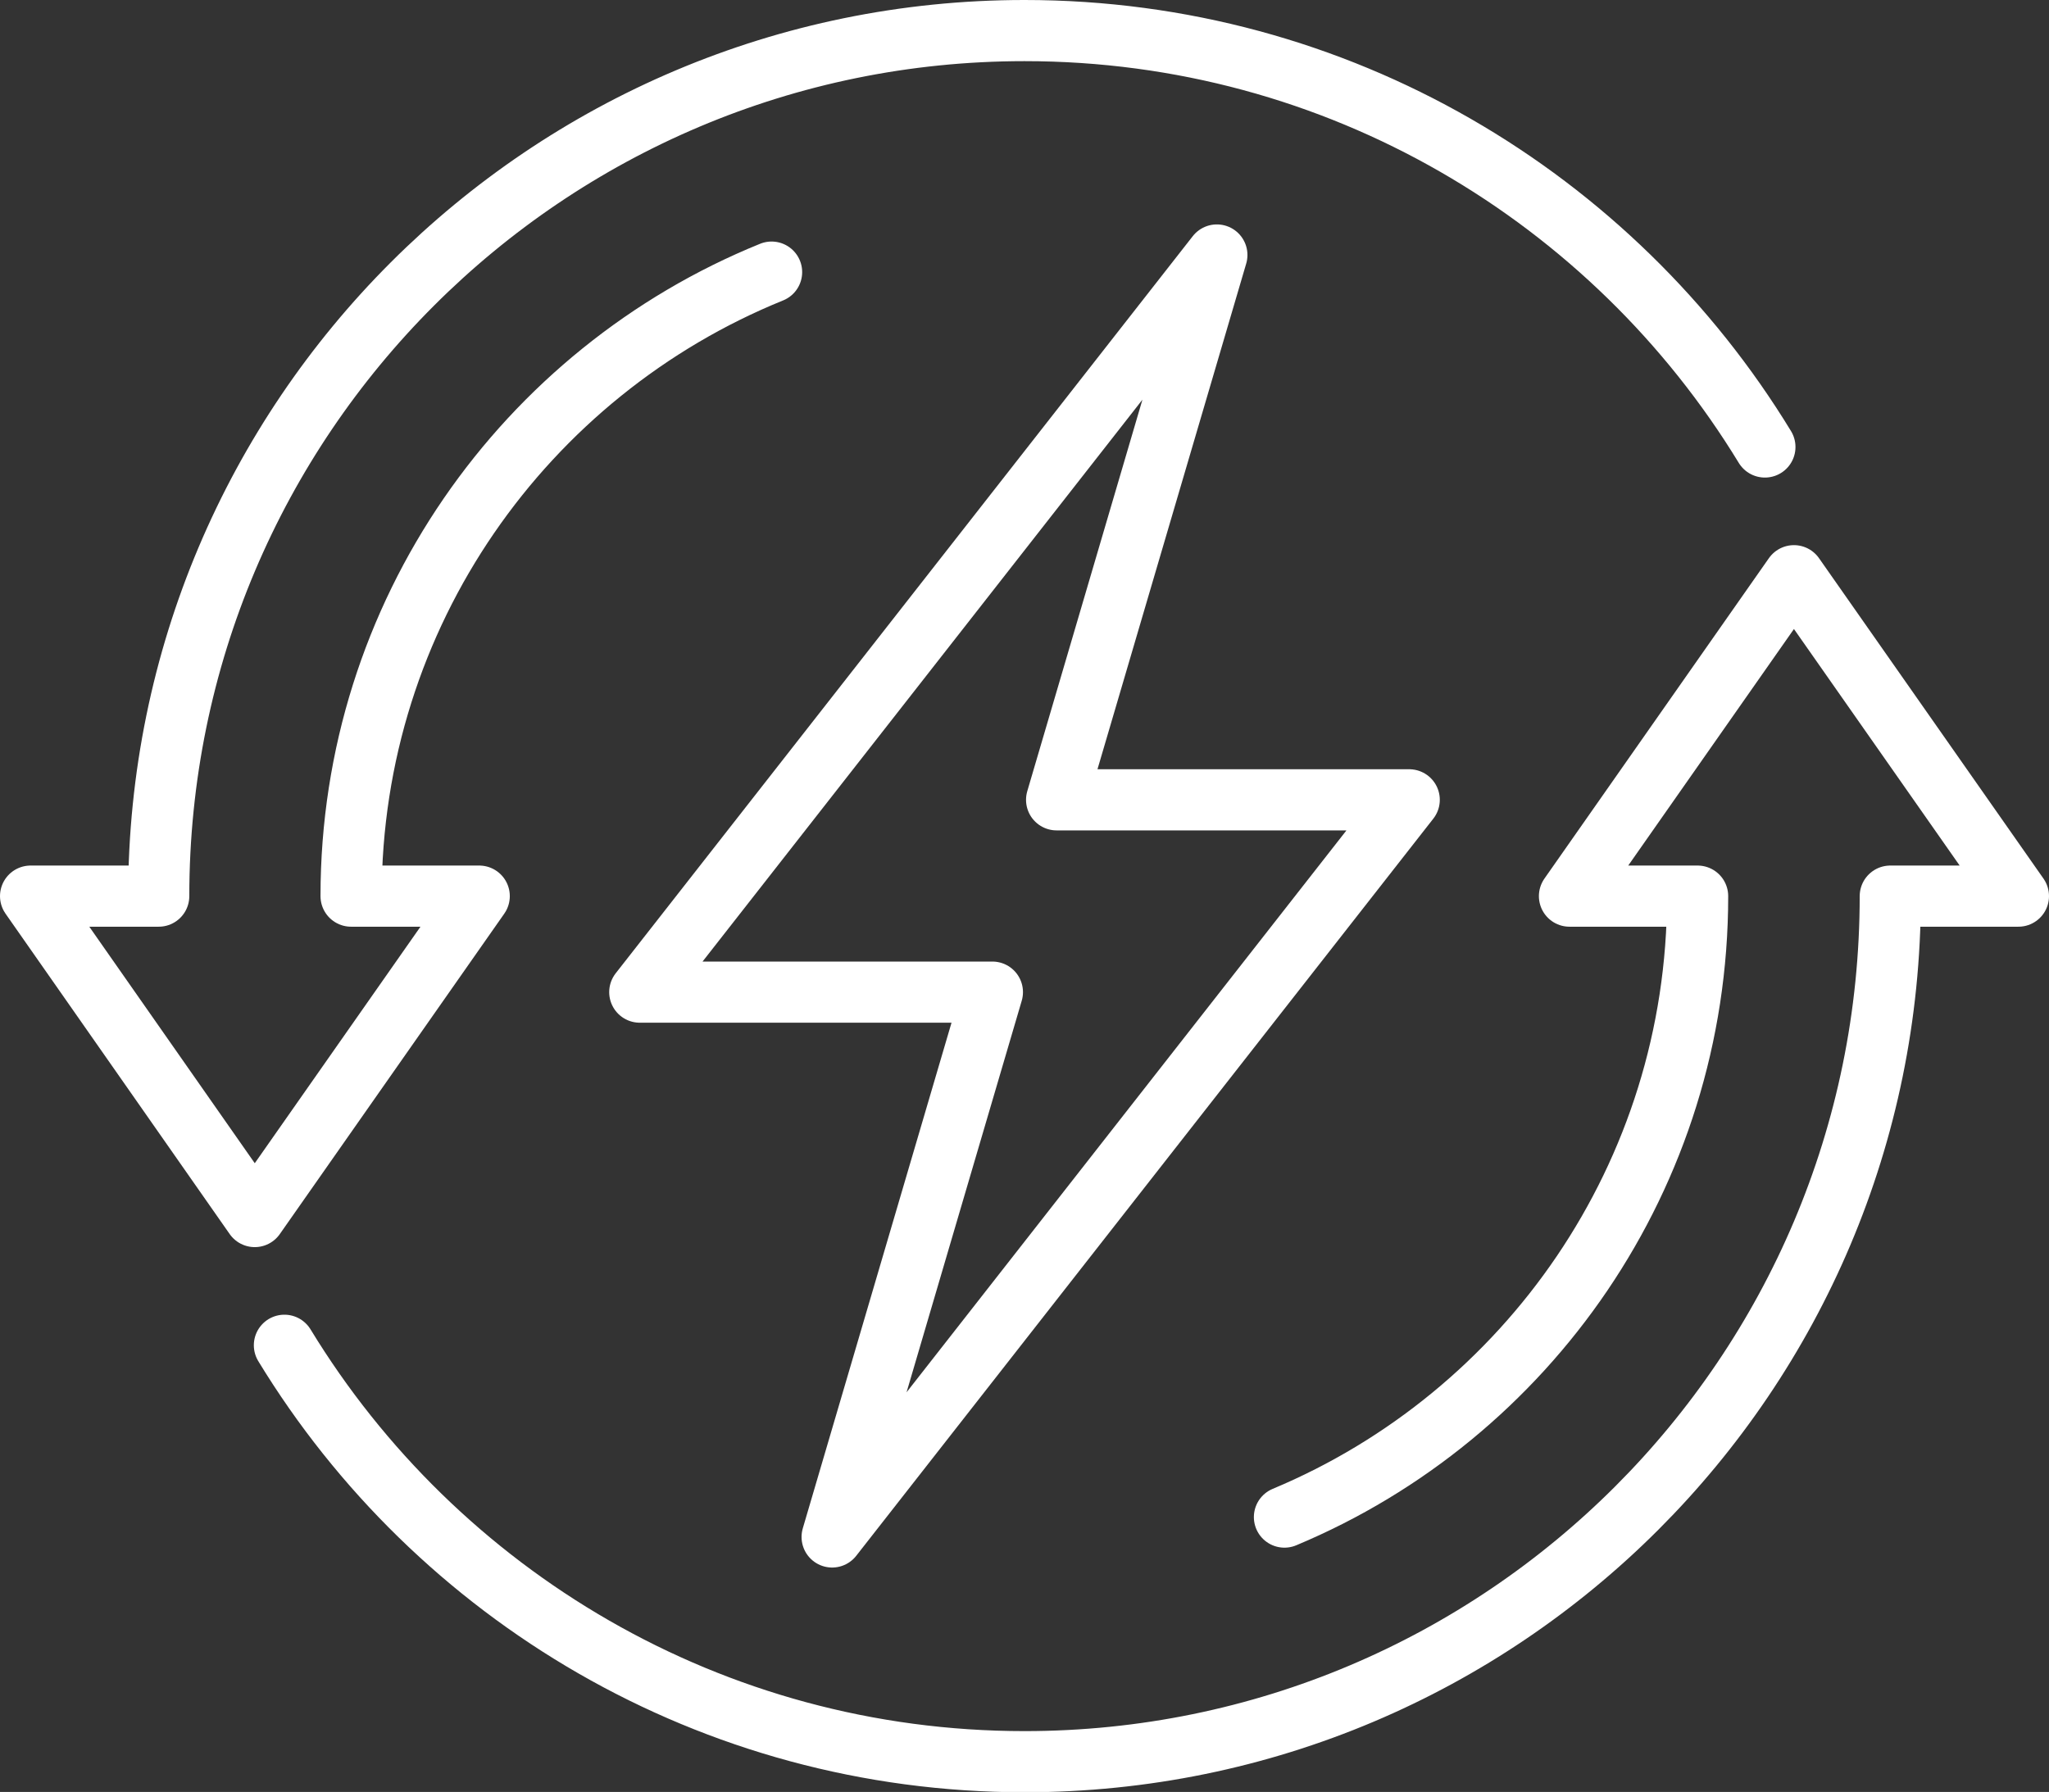
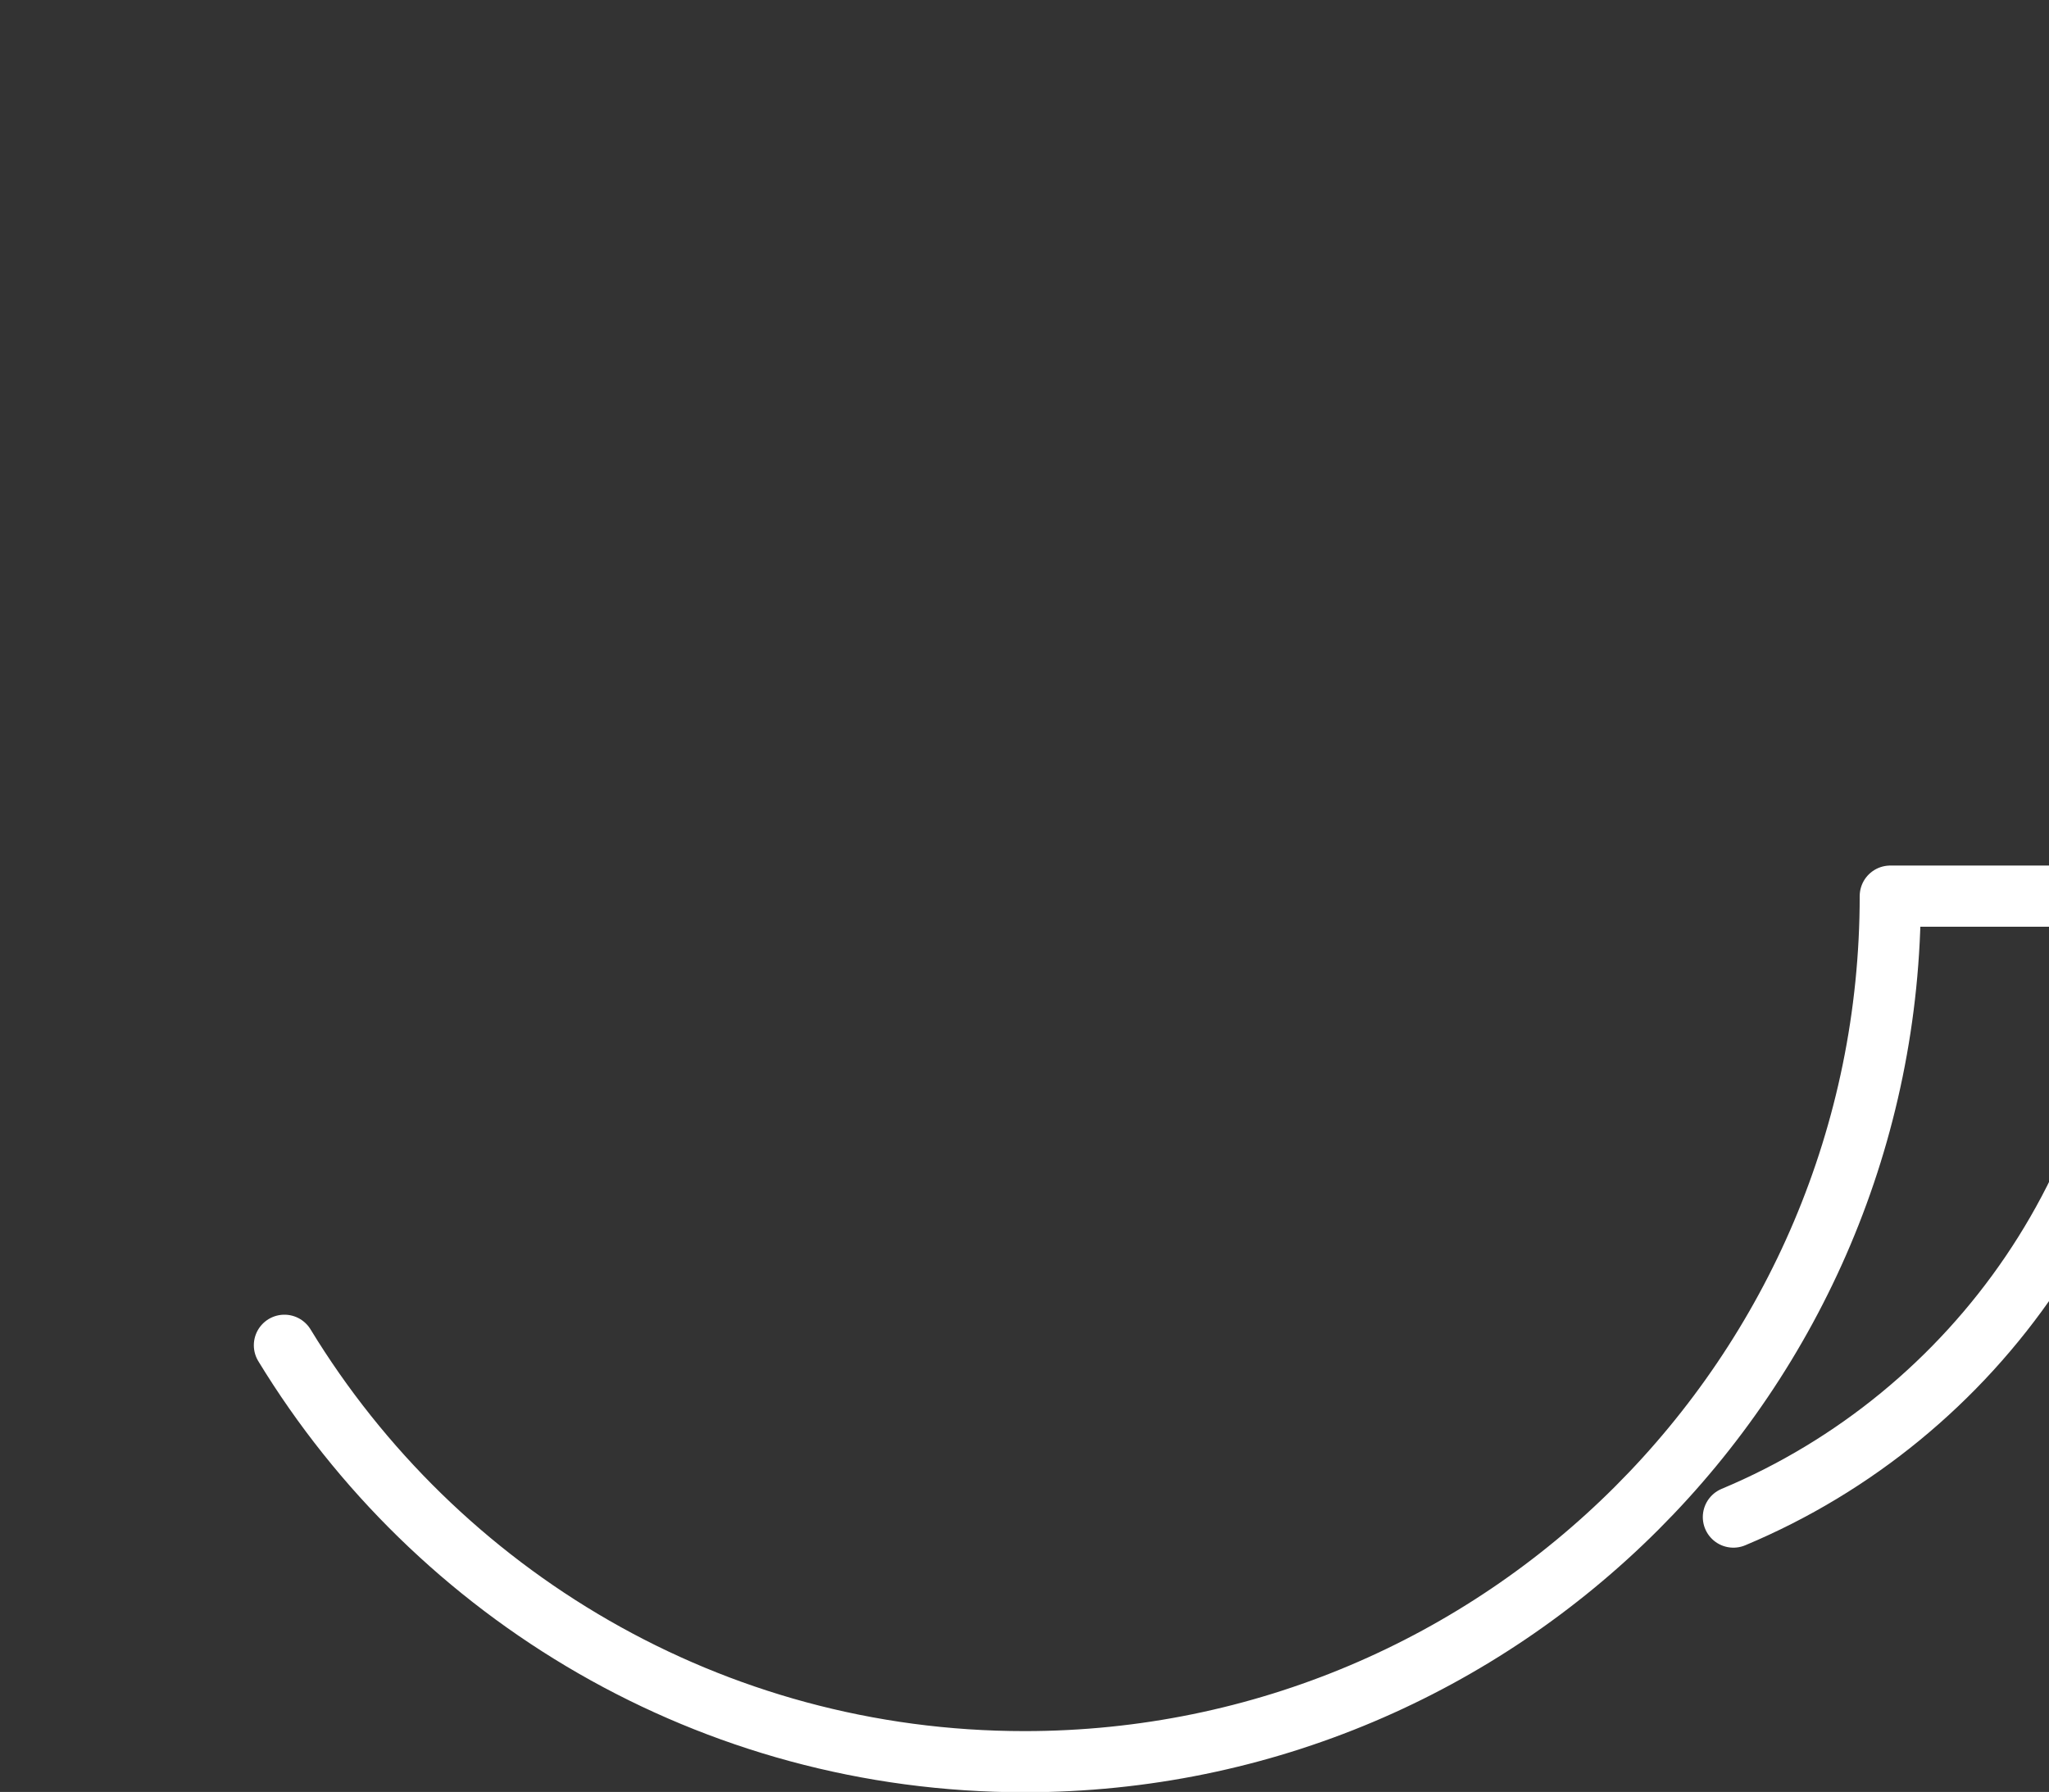
<svg xmlns="http://www.w3.org/2000/svg" viewBox="0 0 67 58.61">
  <rect x="0" y="0" width="67" height="58.61" fill="#333333" stroke="none" />
  <g fill="none" stroke="#fff" stroke-linejoin="round" stroke-width="2">
-     <path d="m34.55 26.16 5.24-17.82-18.87 24.11h11.53l-5.24 17.82 18.87-24.11z" />
    <g stroke-linecap="round">
-       <path d="m25.23 8.9c-8.06 3.27-13.75 11.18-13.75 20.41h4.19l-7.34 10.48-7.33-10.48h4.19c0-15.64 12.68-28.31 28.31-28.31 10.26 0 19.24 5.46 24.21 13.62" />
-       <path d="m9.3 44c4.97 8.16 13.95 13.62 24.2 13.62 15.63 0 28.31-12.67 28.31-28.31h4.19l-7.34-10.48-7.34 10.48h4.19c0 9.14-5.57 16.99-13.51 20.31" />
+       <path d="m9.3 44c4.97 8.16 13.95 13.62 24.2 13.62 15.63 0 28.31-12.67 28.31-28.31h4.19h4.19c0 9.14-5.57 16.99-13.51 20.31" />
    </g>
  </g>
</svg>